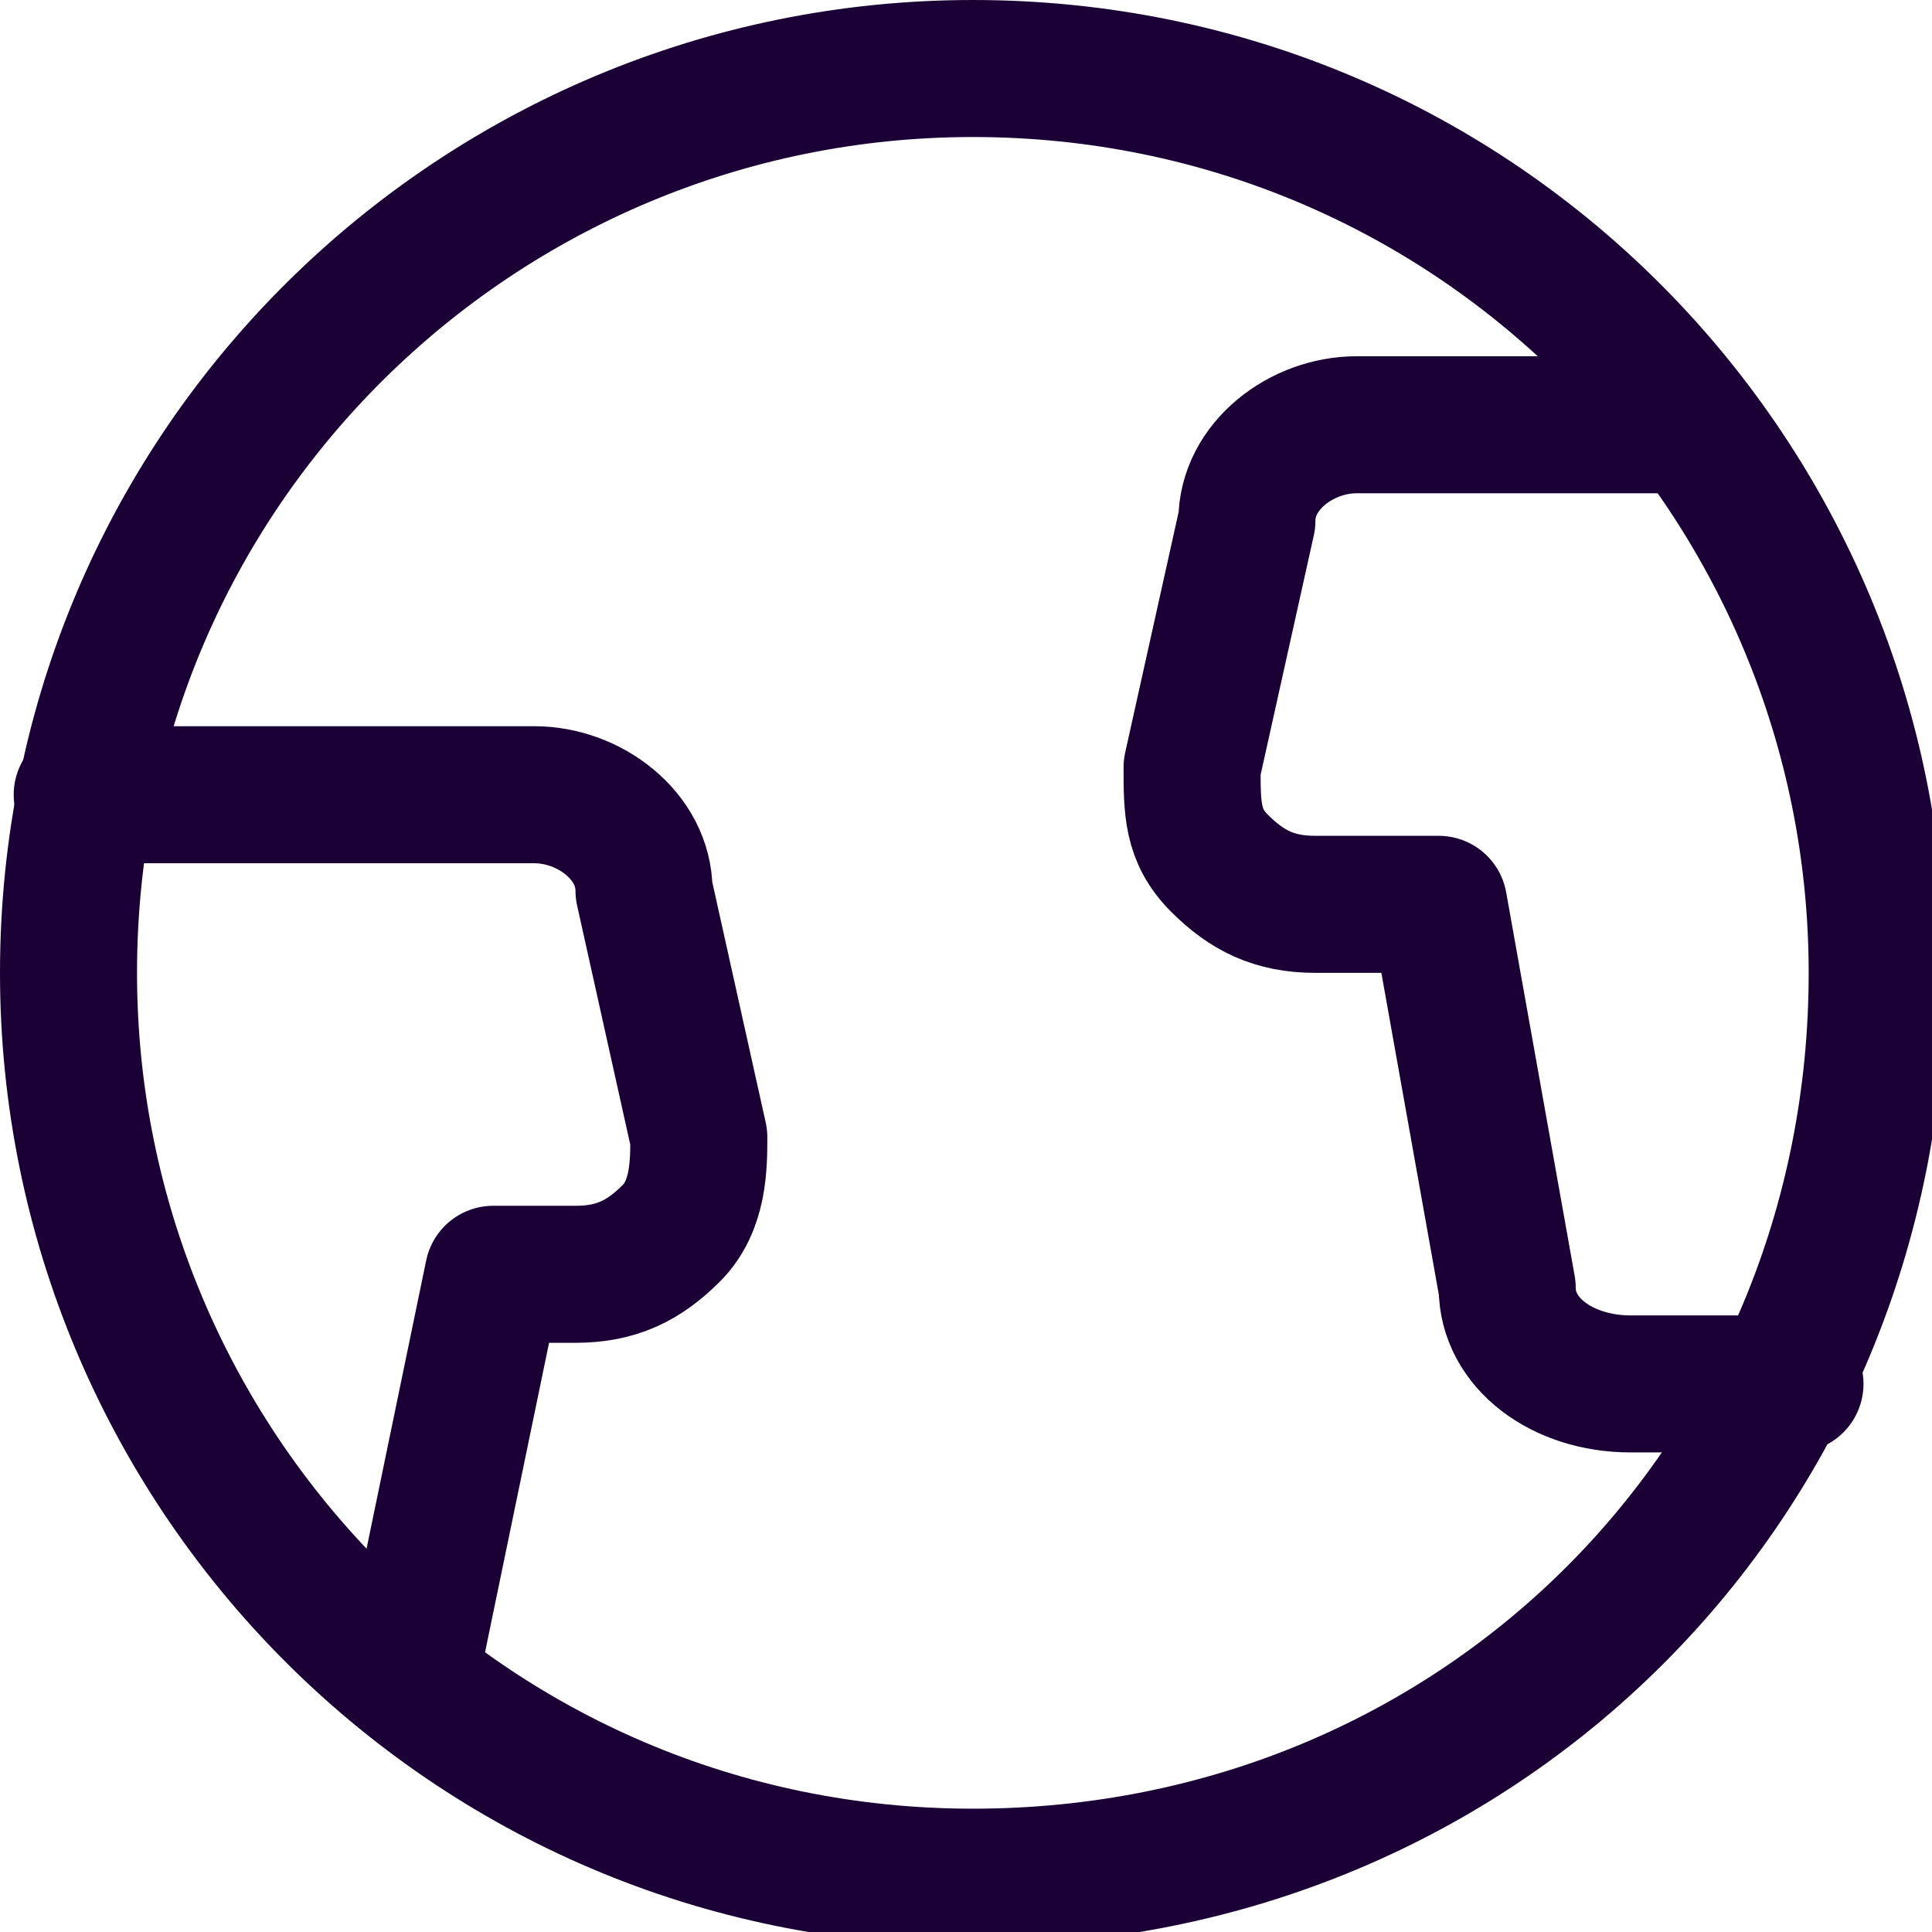
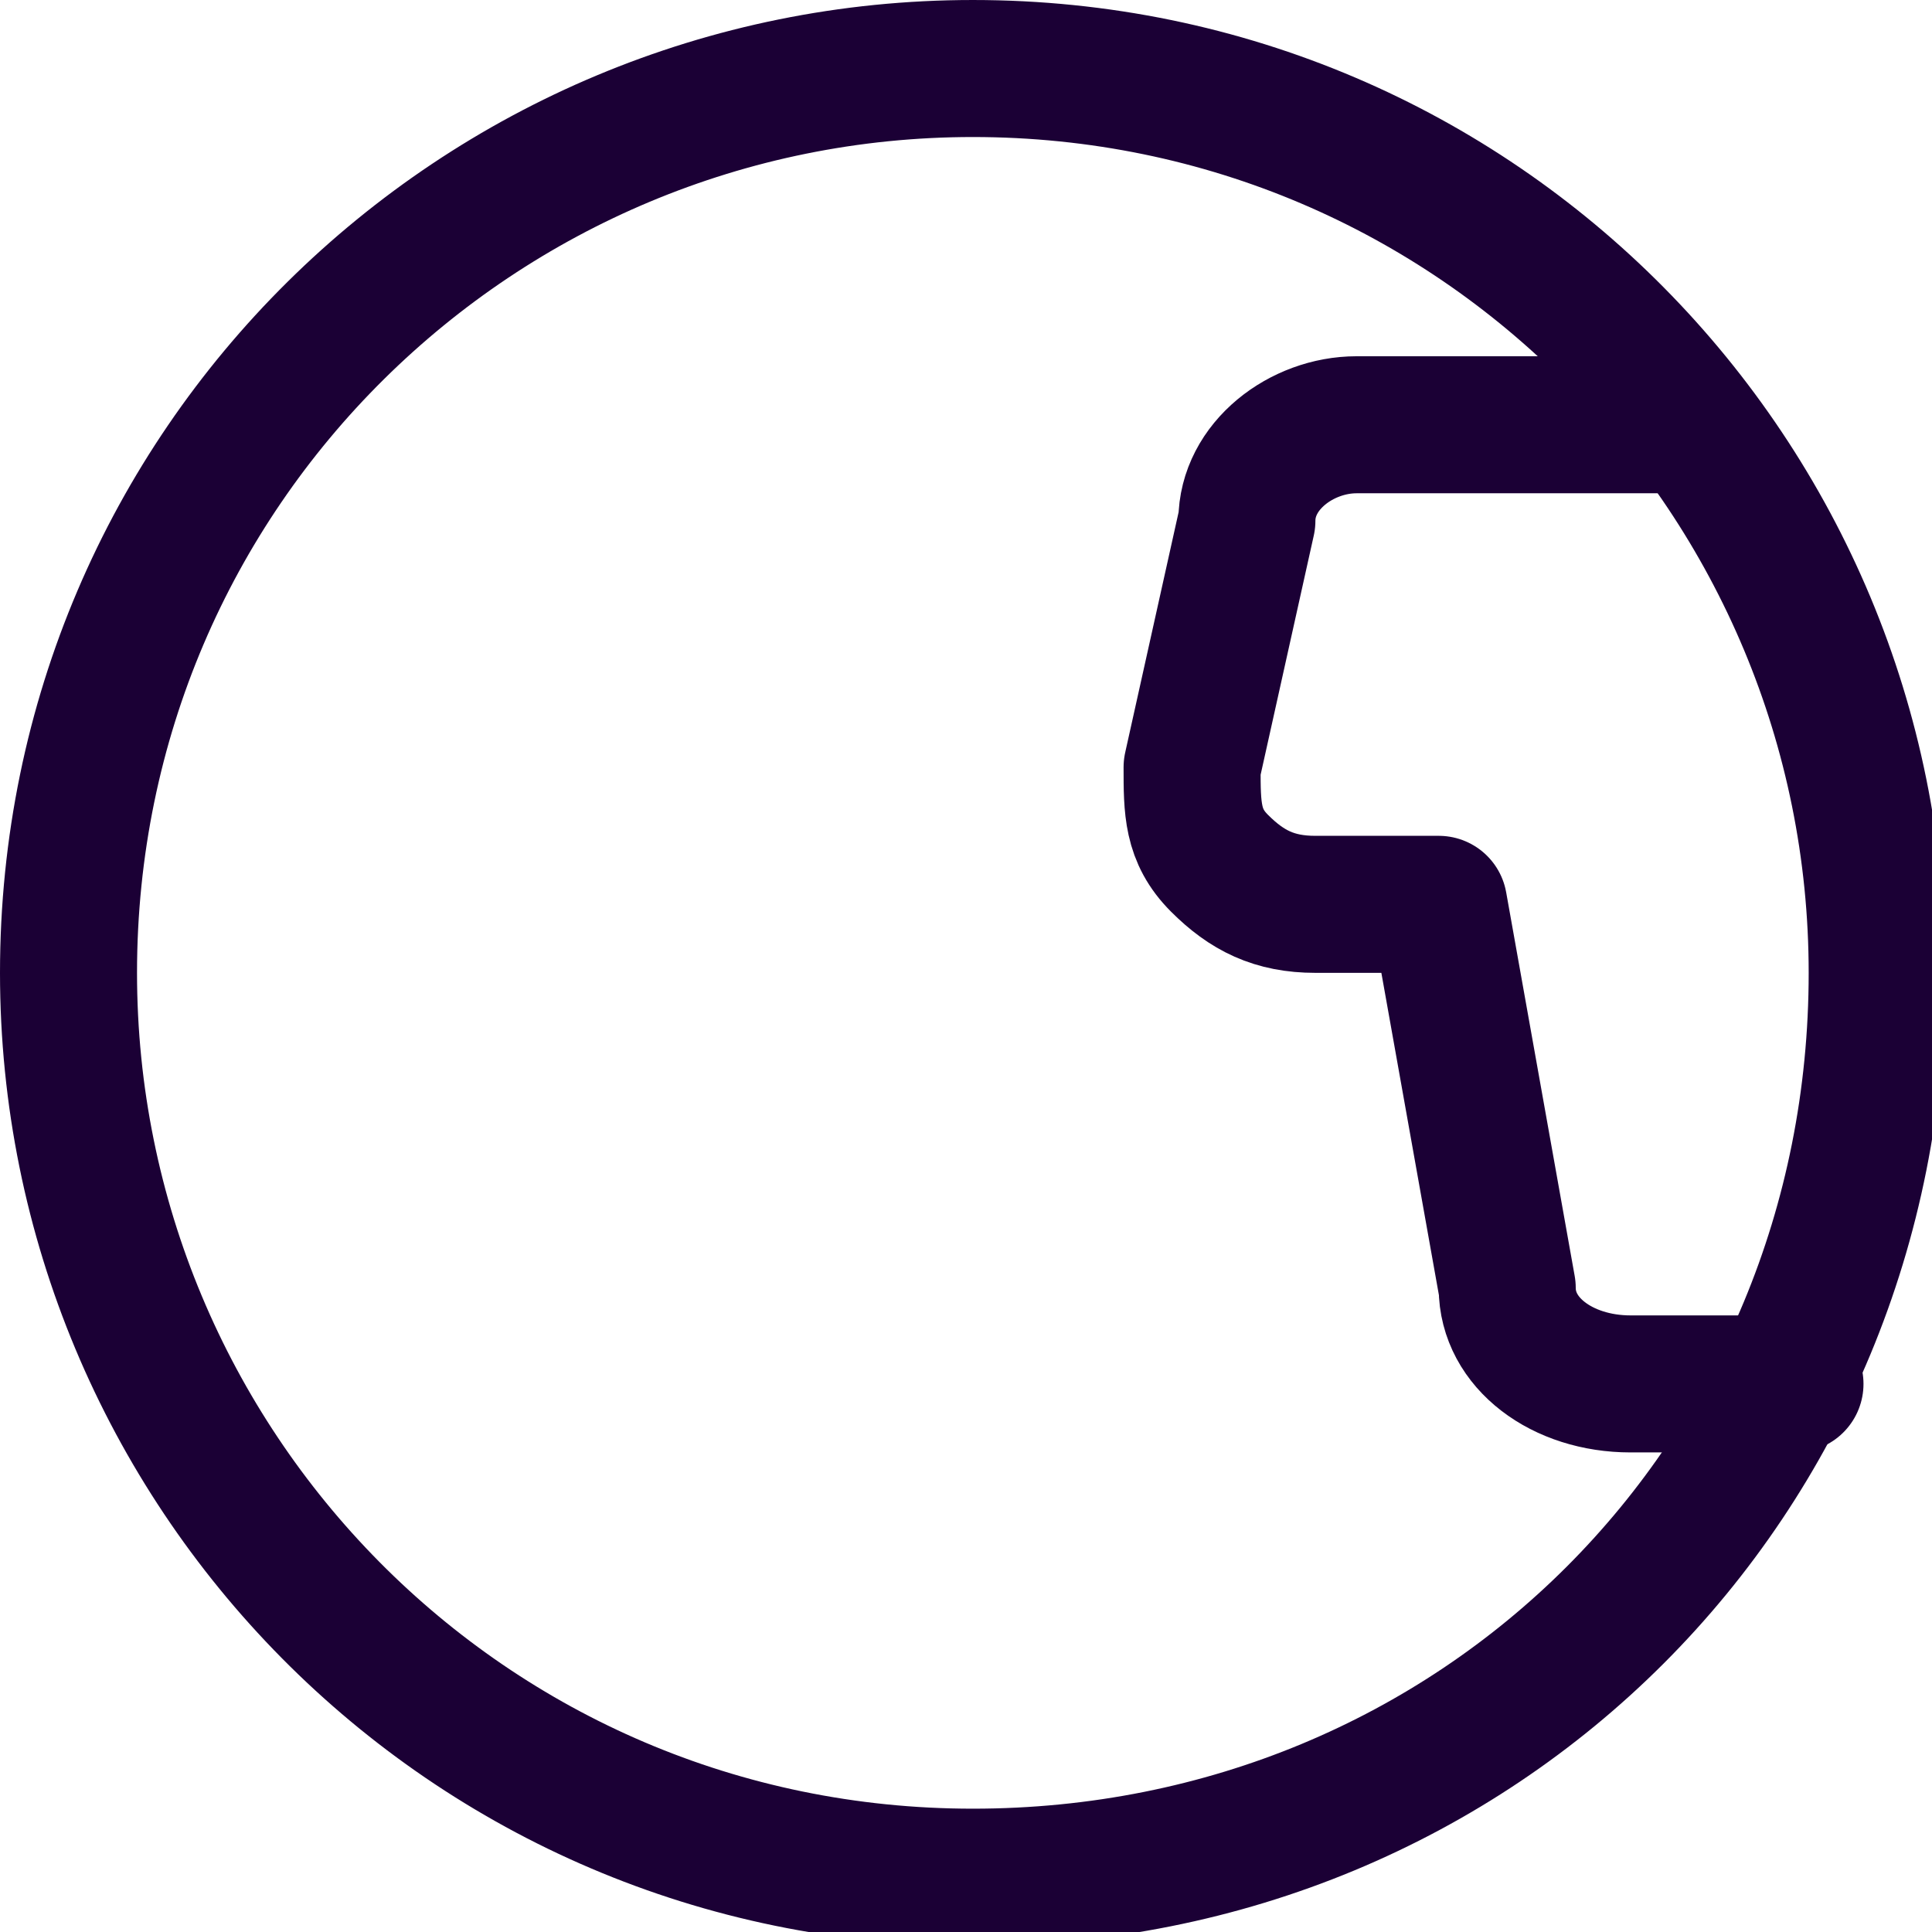
<svg xmlns="http://www.w3.org/2000/svg" id="Earth-1--Streamline-Ultimate.svg" version="1.1" viewBox="0 0 14.1 14.1">
  <defs>
    <style>
      .cls-1 {
        fill: none;
        stroke: #1b0035;
        stroke-linecap: round;
        stroke-linejoin: round;
      }
    </style>
  </defs>
  <path class="cls-1" d="M.5,7.1c0,3.6,2.9,6.6,6.6,6.6s6.6-2.9,6.6-6.6h0c0-3.6-2.9-6.6-6.6-6.6-3.6,0-6.6,2.9-6.6,6.6h0" />
  <g>
-     <path class="cls-1" d="M3,12.2l.6-2.9h.6c.3,0,.5-.1.7-.3.2-.2.2-.5.2-.7l-.4-1.8c0-.4-.4-.7-.8-.7H.6" />
    <path class="cls-1" d="M12.3,3.1h-2.4c-.4,0-.8.3-.8.7l-.4,1.8c0,.3,0,.5.2.7.2.2.4.3.7.3h.9l.5,2.8c0,.4.4.7.9.7h1.2" />
  </g>
</svg>